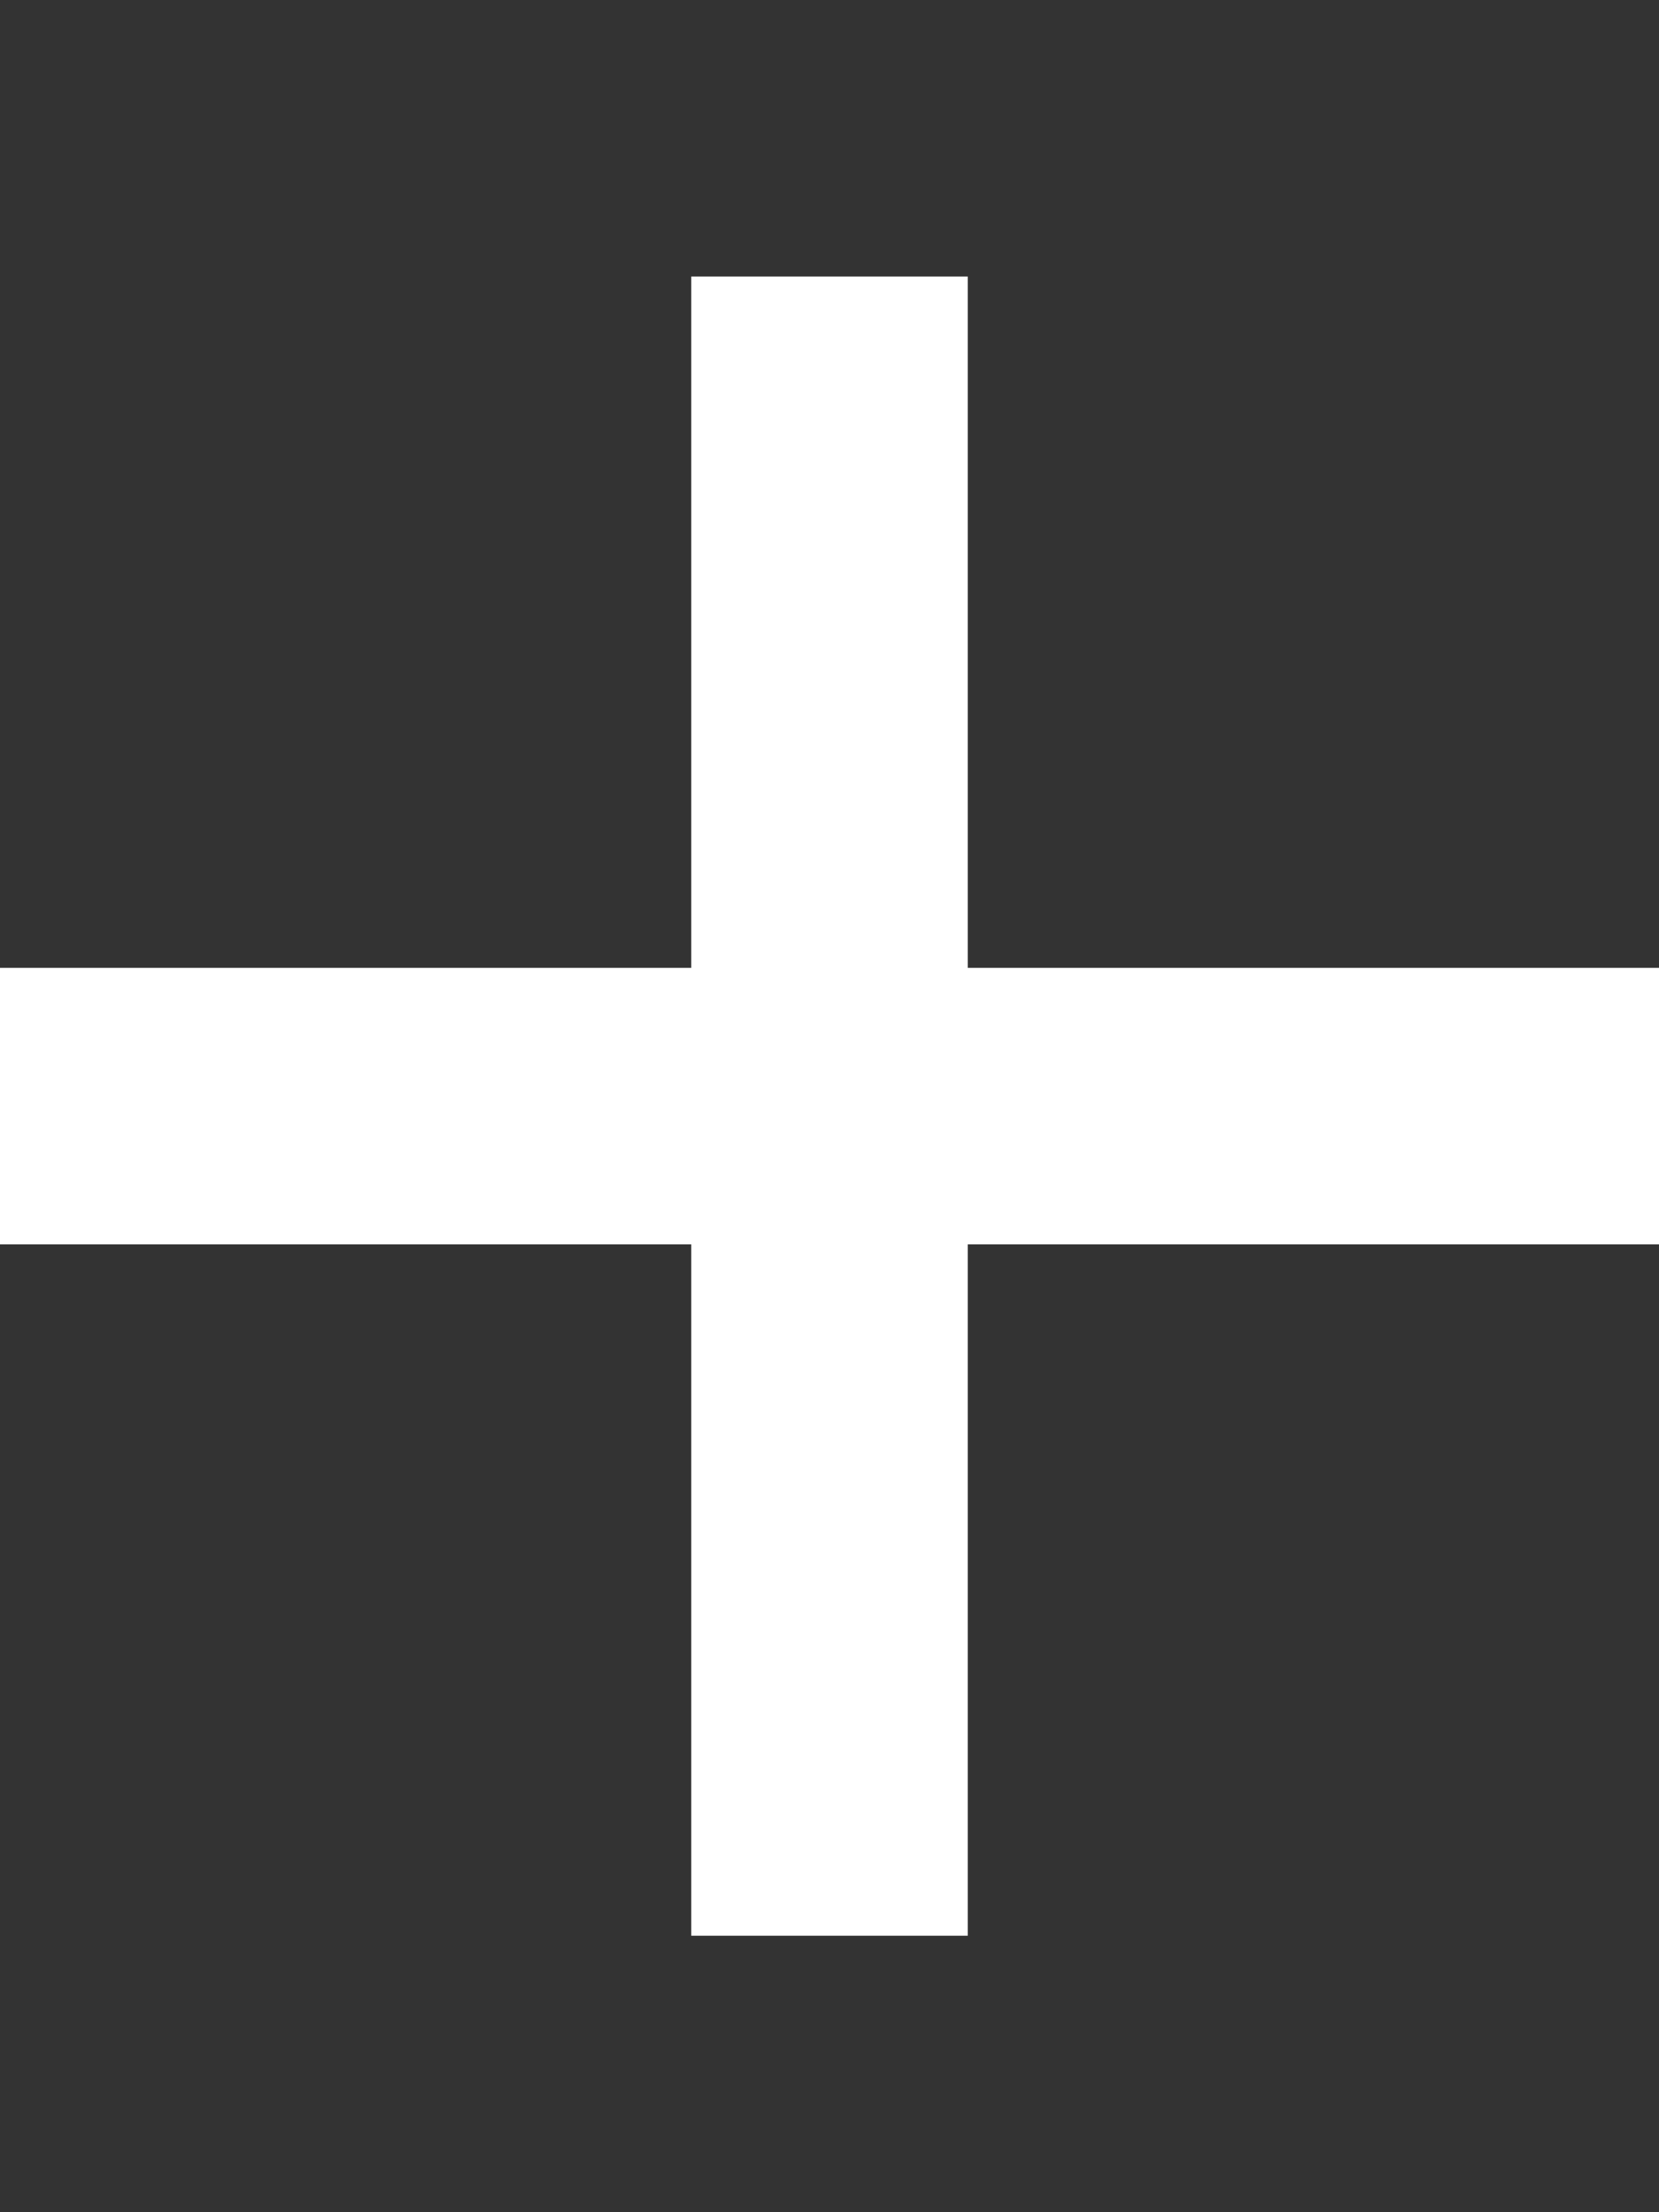
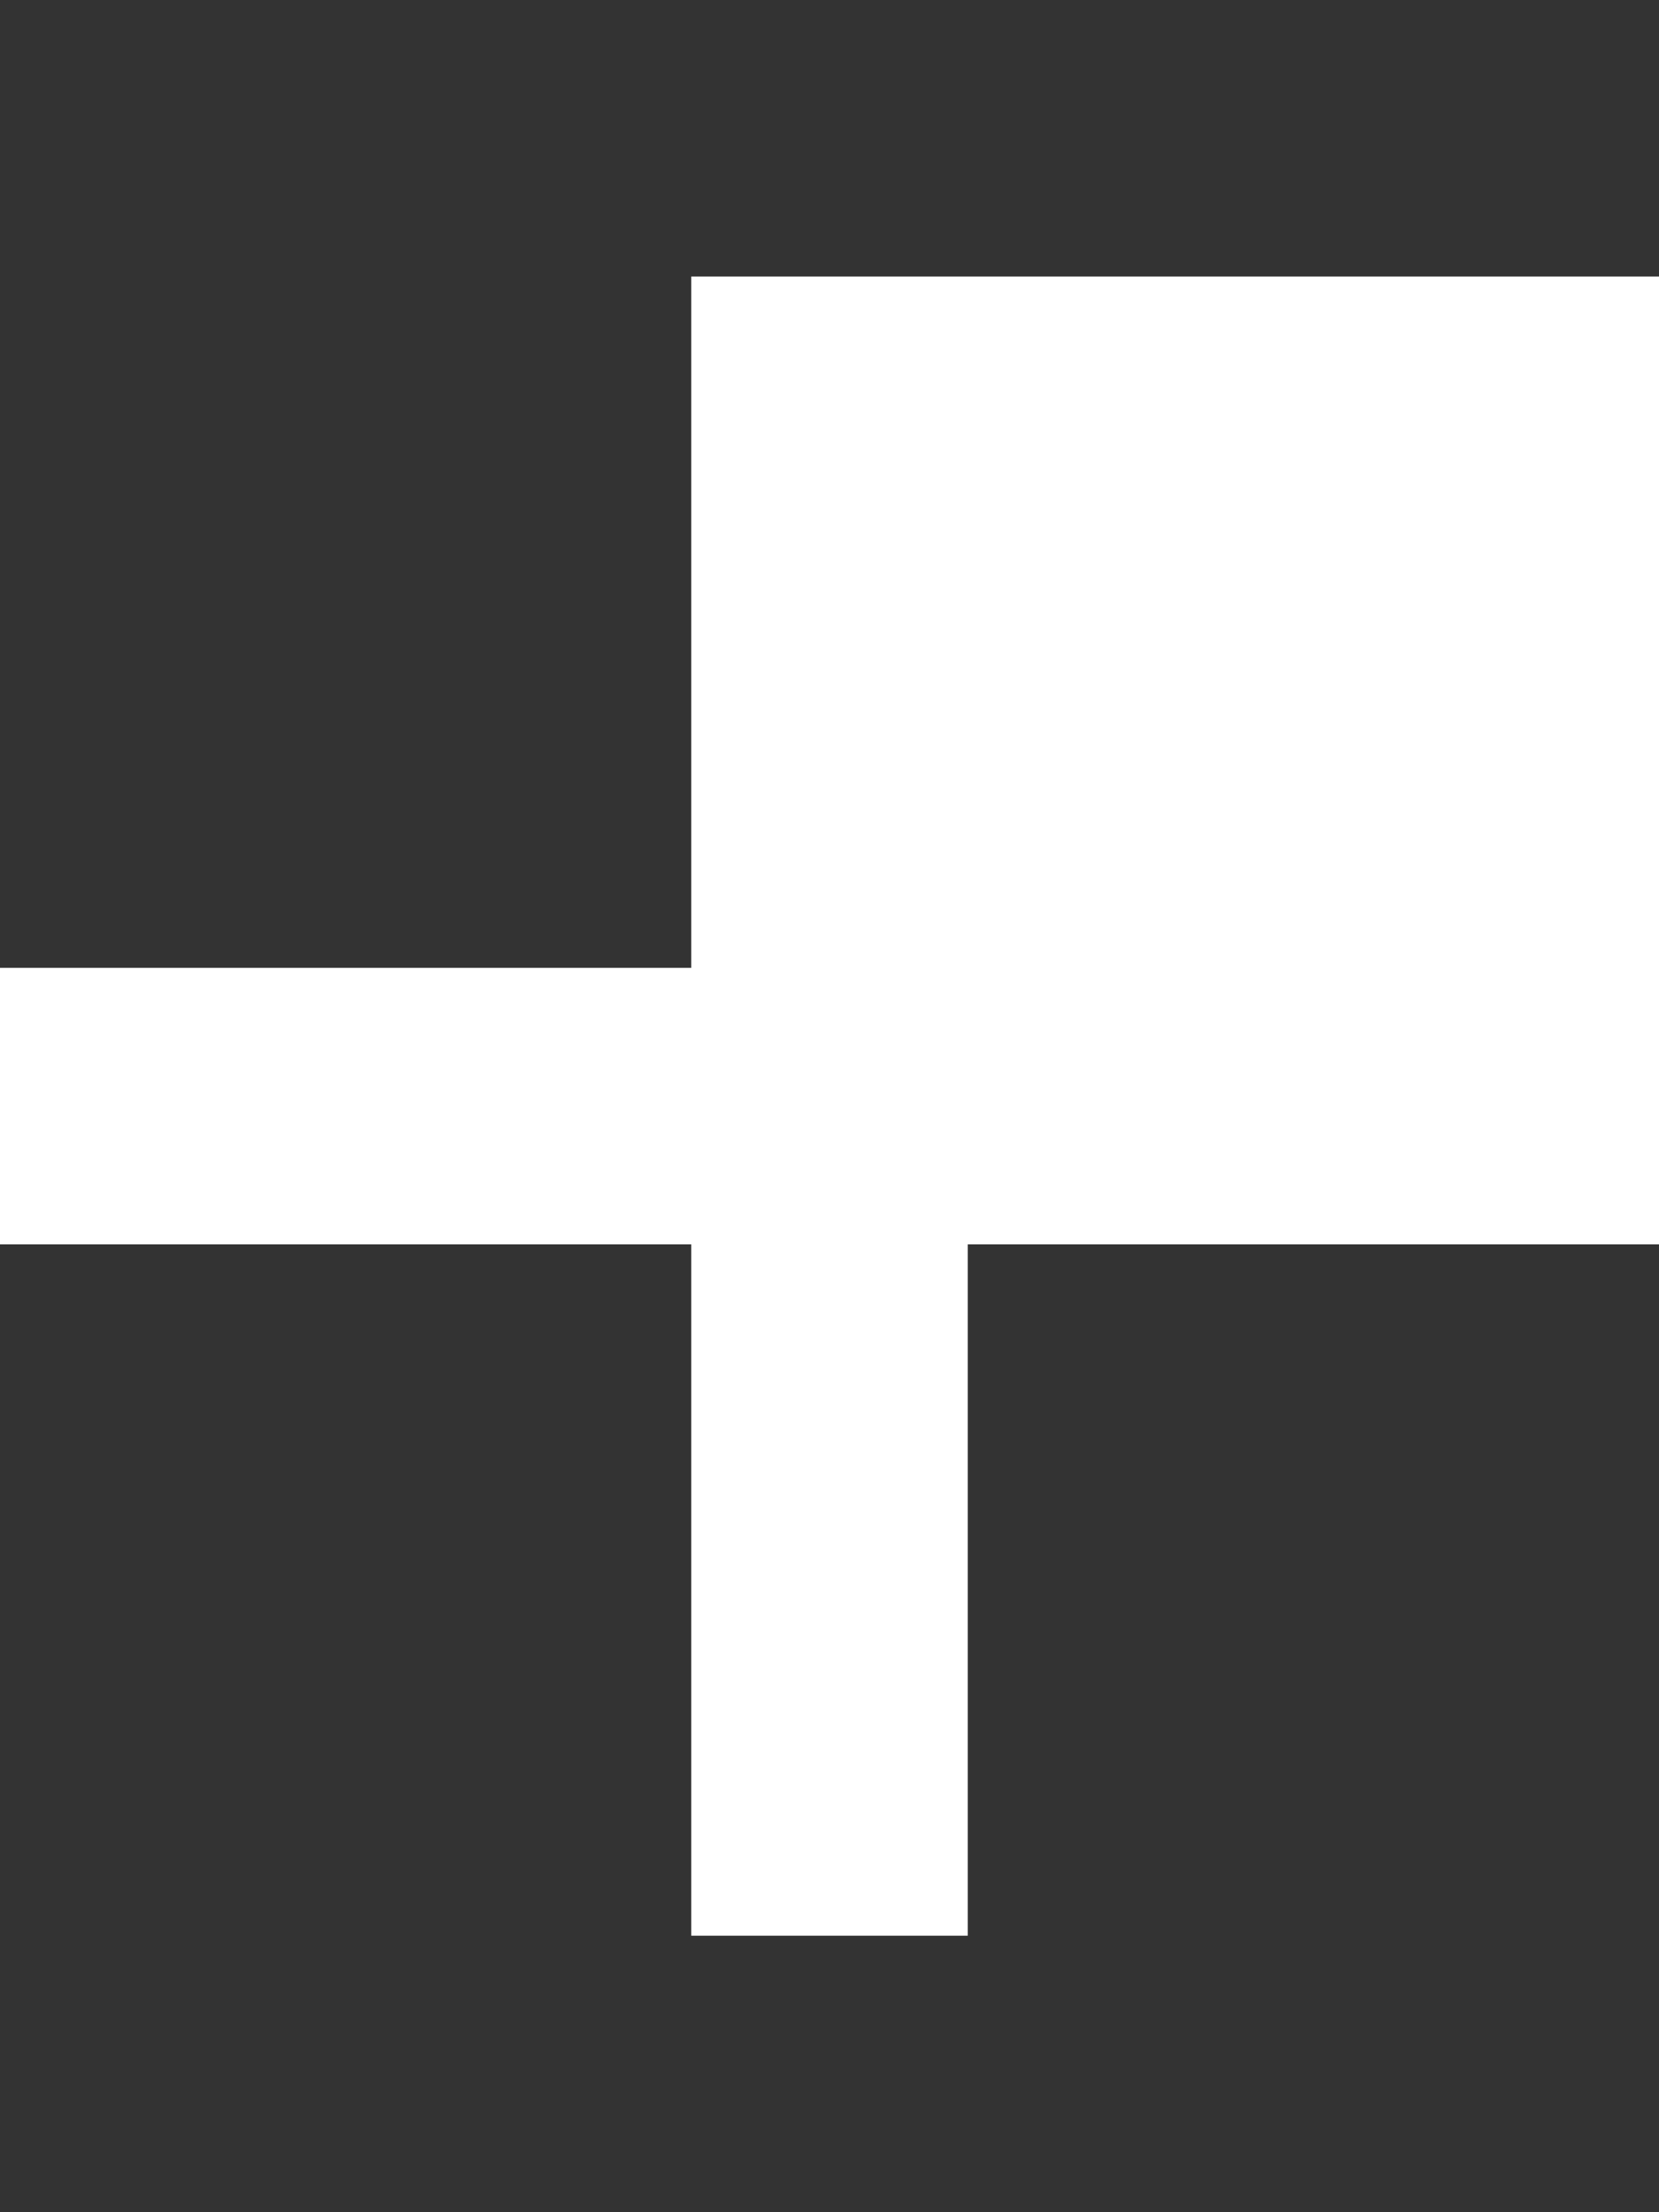
<svg xmlns="http://www.w3.org/2000/svg" width="12" height="16" viewBox="0 0 12 16">
  <rect x="0" y="0" width="12" height="16" fill="#333333" stroke="none" />
-   <path fill="#fff" fill-rule="evenodd" d="M12 9H7v5H5V9H0V7h5V2h2v5h5v2z" />
+   <path fill="#fff" fill-rule="evenodd" d="M12 9H7v5H5V9H0V7h5V2h2h5v2z" />
</svg>